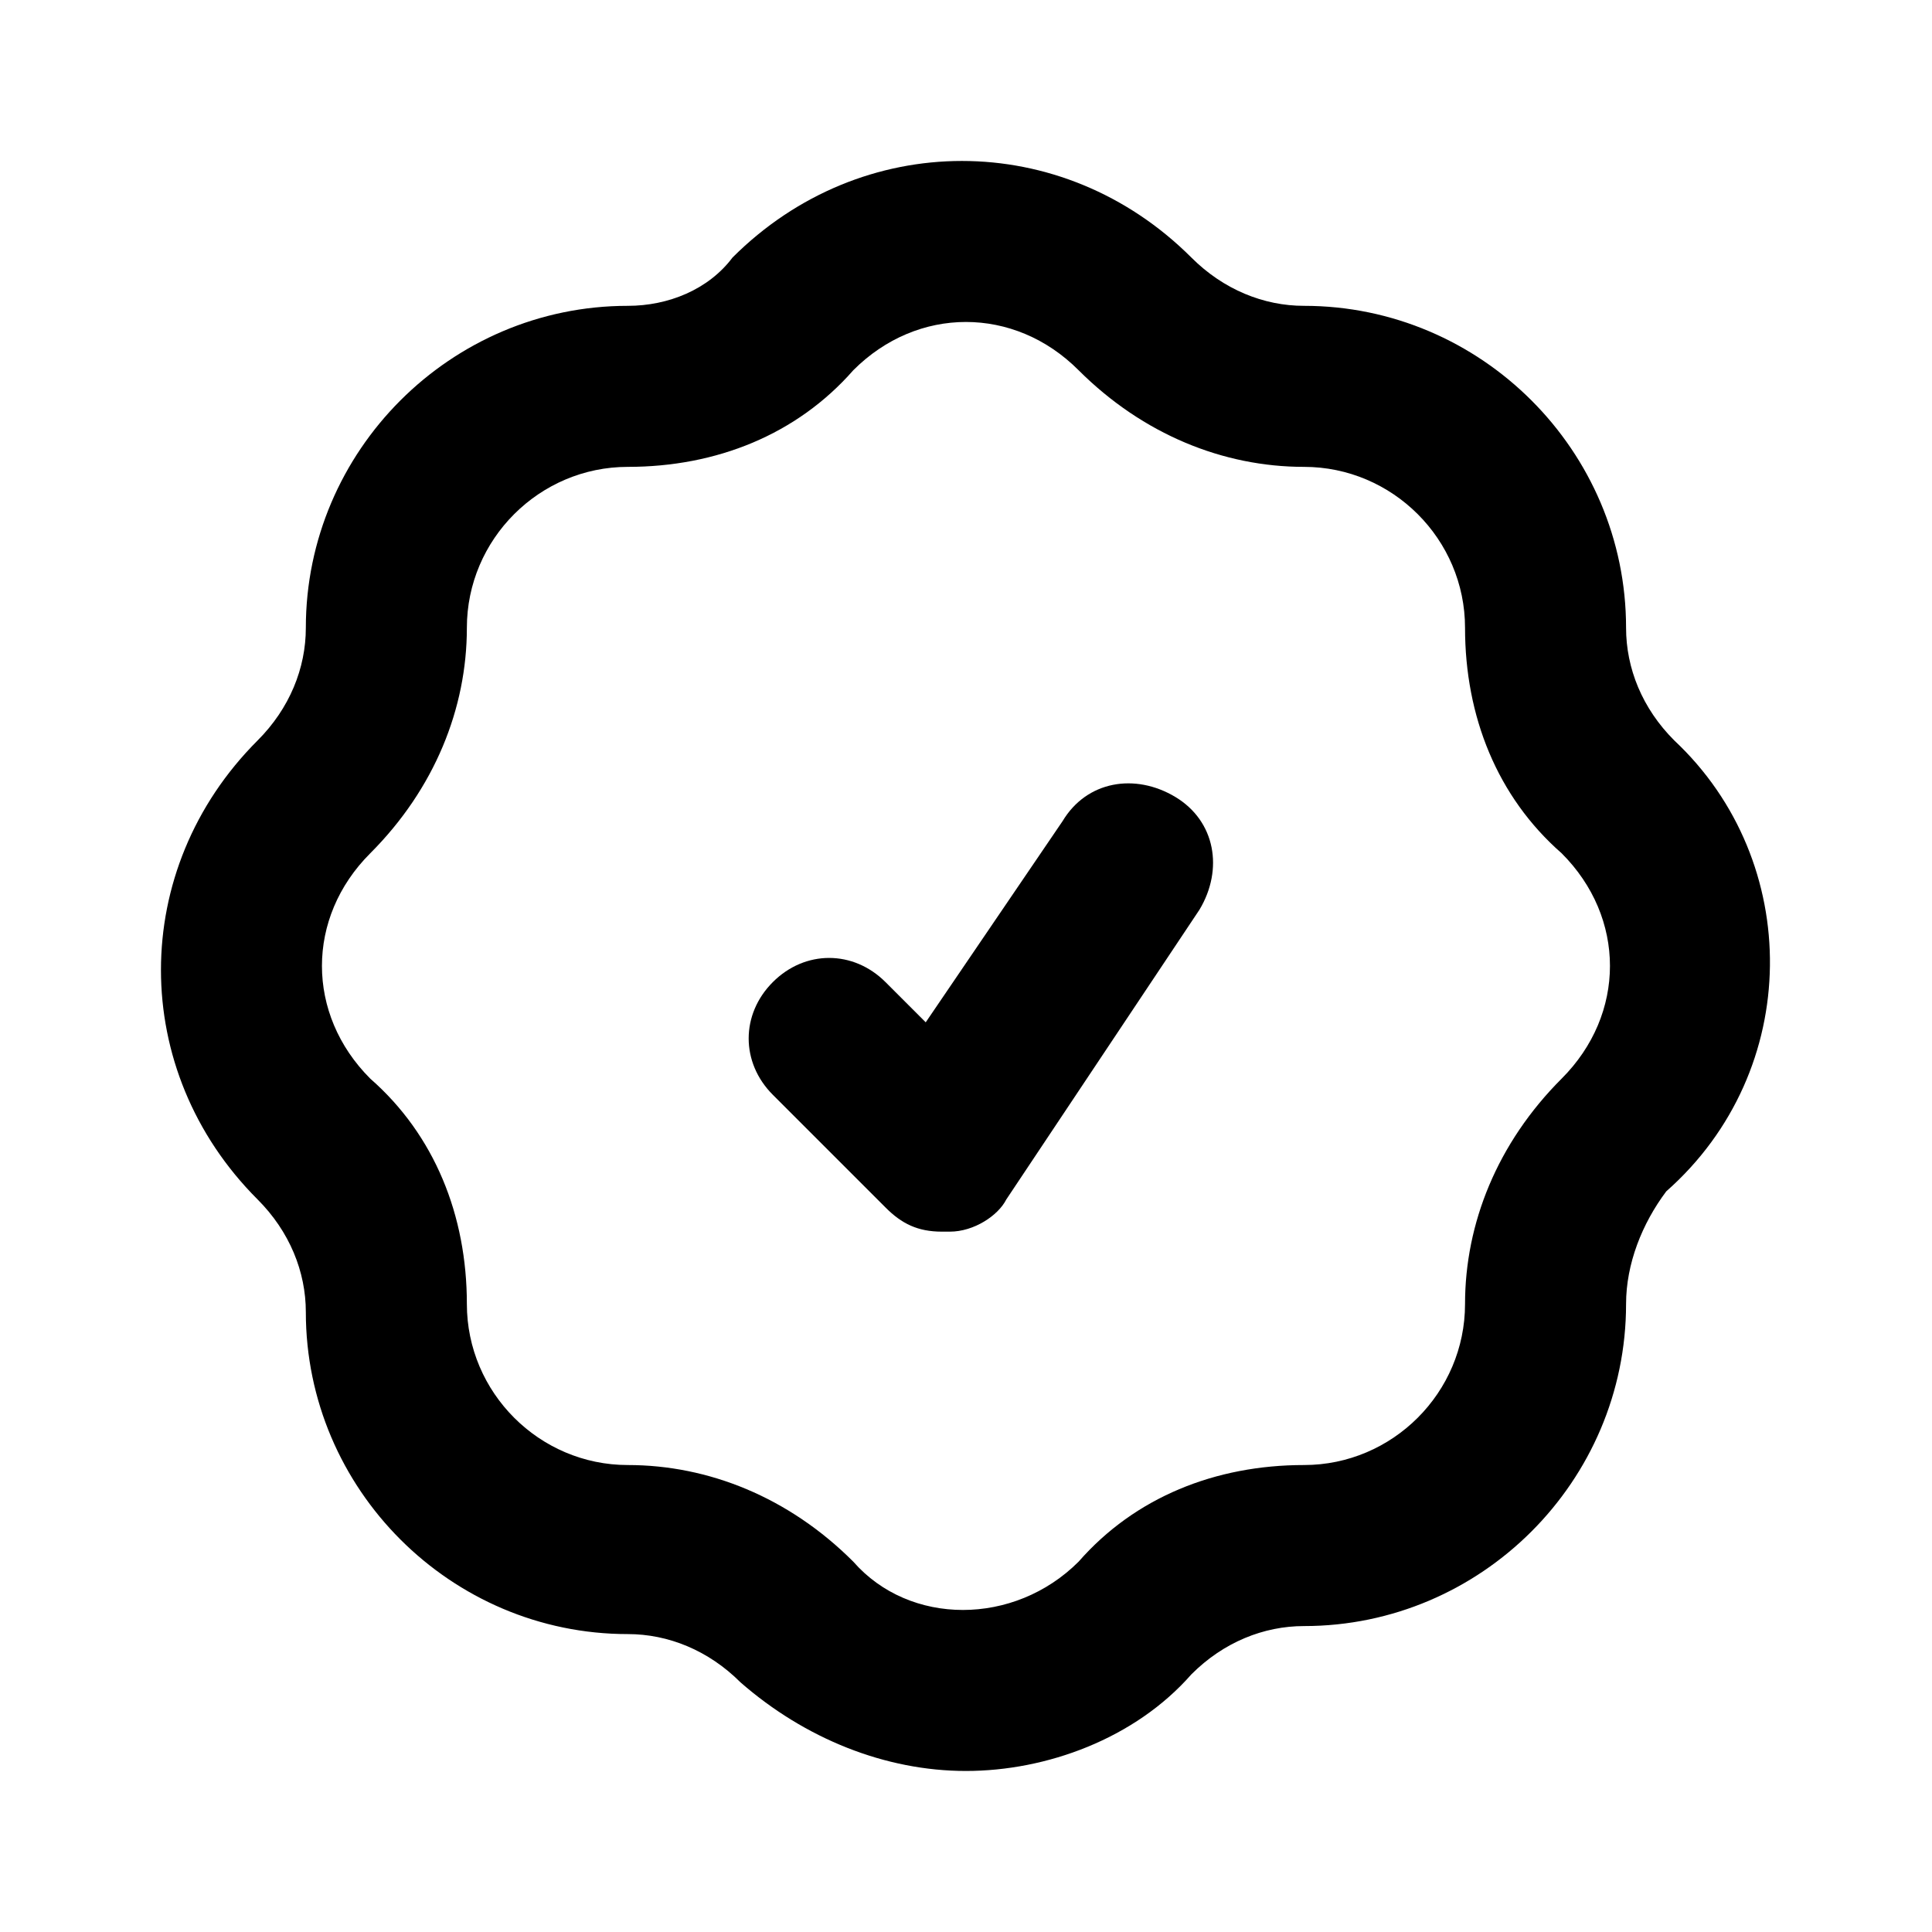
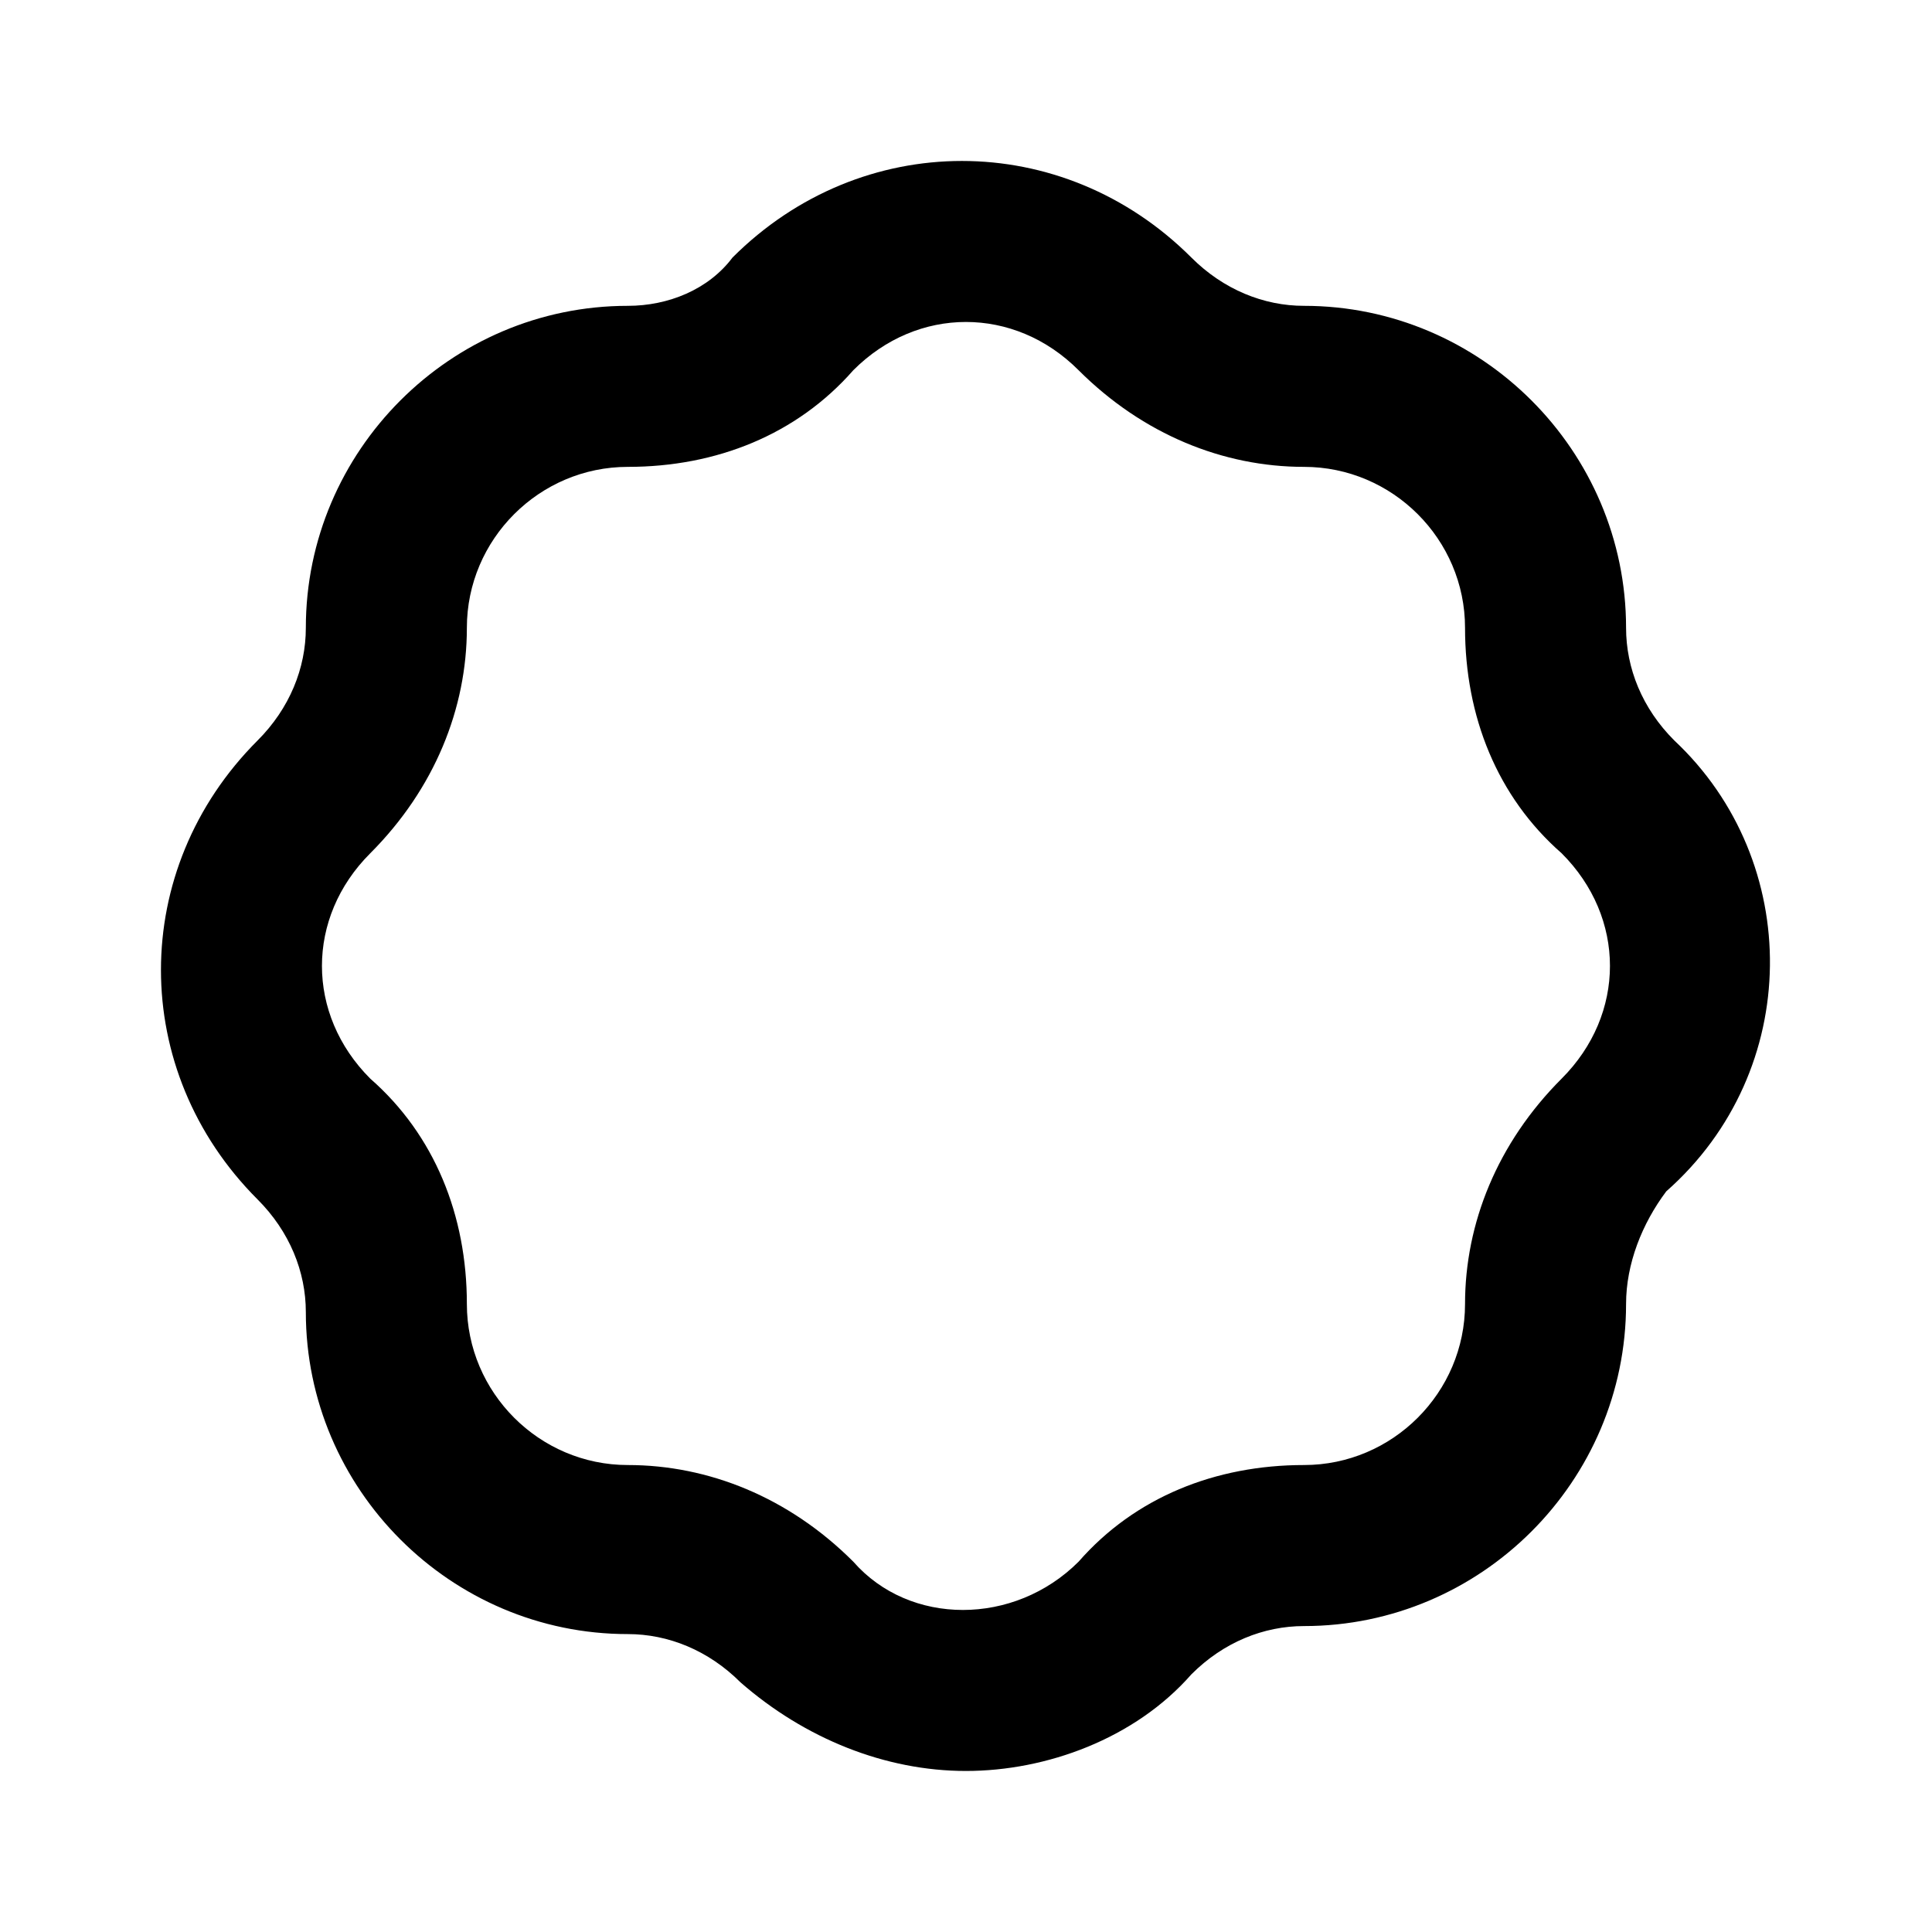
<svg xmlns="http://www.w3.org/2000/svg" fill="none" viewBox="0 0 20 20" height="20" width="20">
-   <path fill="black" d="M11 8.5L9.583 10.583L9.167 10.167C8.833 9.833 8.333 9.833 8 10.167C7.667 10.5 7.667 11 8 11.333L9.167 12.5C9.333 12.667 9.5 12.75 9.75 12.75H9.833C10.083 12.75 10.333 12.583 10.417 12.417L12.417 9.417C12.667 9 12.583 8.5 12.167 8.25C11.75 8 11.25 8.083 11 8.5Z" />
  <path fill="black" d="M17.333 7.666C16.999 7.333 16.833 6.916 16.833 6.499C16.833 4.666 15.333 3.166 13.499 3.166C13.083 3.166 12.666 2.999 12.333 2.666C10.999 1.333 8.916 1.333 7.583 2.666C7.333 2.999 6.916 3.166 6.499 3.166C4.666 3.166 3.166 4.666 3.166 6.499C3.166 6.916 2.999 7.333 2.666 7.666C1.333 8.999 1.333 11.083 2.666 12.416C2.999 12.749 3.166 13.166 3.166 13.583C3.166 15.416 4.666 16.916 6.499 16.916C6.916 16.916 7.333 17.083 7.666 17.416C8.333 17.999 9.166 18.333 9.999 18.333C10.833 18.333 11.749 17.999 12.333 17.333C12.666 16.999 13.083 16.833 13.499 16.833C15.333 16.833 16.833 15.333 16.833 13.499C16.833 13.083 16.999 12.666 17.249 12.333C18.666 11.083 18.666 8.916 17.333 7.666ZM16.166 11.166C15.499 11.833 15.166 12.666 15.166 13.499C15.166 14.416 14.416 15.166 13.499 15.166C12.583 15.166 11.749 15.499 11.166 16.166C10.499 16.833 9.416 16.833 8.833 16.166C8.166 15.499 7.333 15.166 6.499 15.166C5.583 15.166 4.833 14.416 4.833 13.499C4.833 12.583 4.499 11.749 3.833 11.166C3.166 10.499 3.166 9.499 3.833 8.833C4.499 8.166 4.833 7.333 4.833 6.499C4.833 5.583 5.583 4.833 6.499 4.833C7.416 4.833 8.249 4.499 8.833 3.833C9.166 3.499 9.583 3.333 9.999 3.333C10.416 3.333 10.833 3.499 11.166 3.833C11.833 4.499 12.666 4.833 13.499 4.833C14.416 4.833 15.166 5.583 15.166 6.499C15.166 7.416 15.499 8.249 16.166 8.833C16.833 9.499 16.833 10.499 16.166 11.166Z" />
</svg>